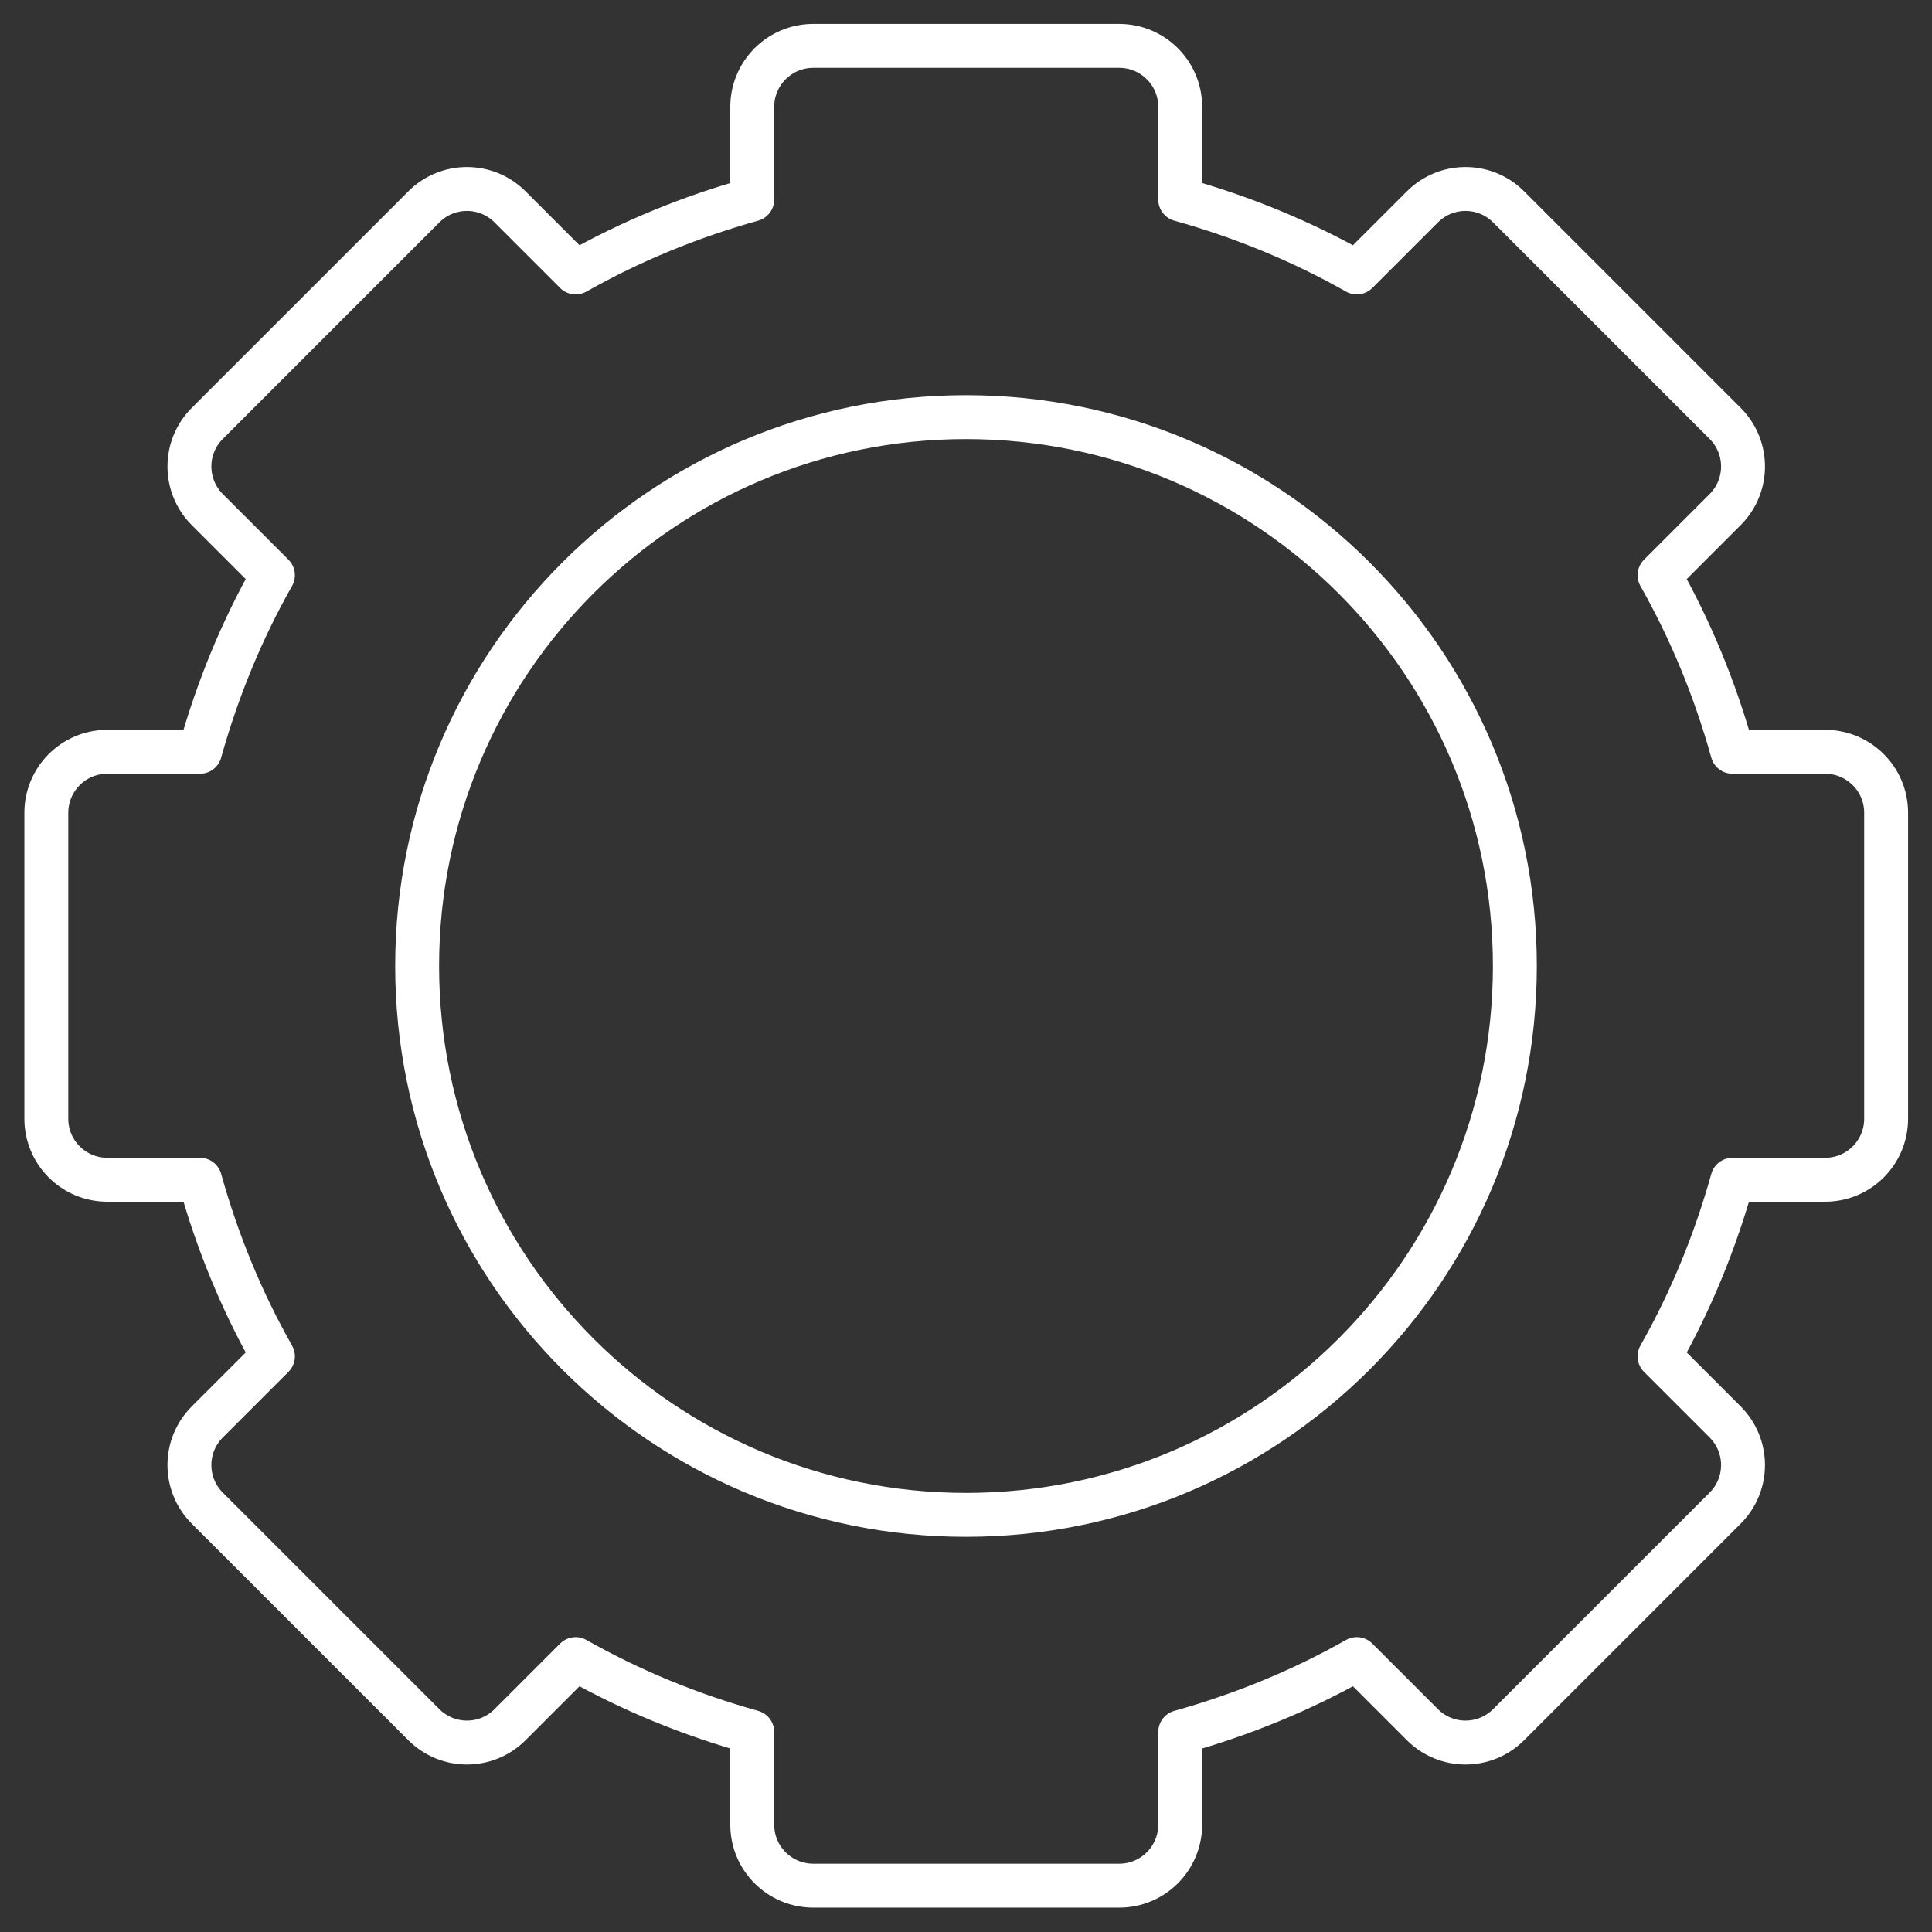
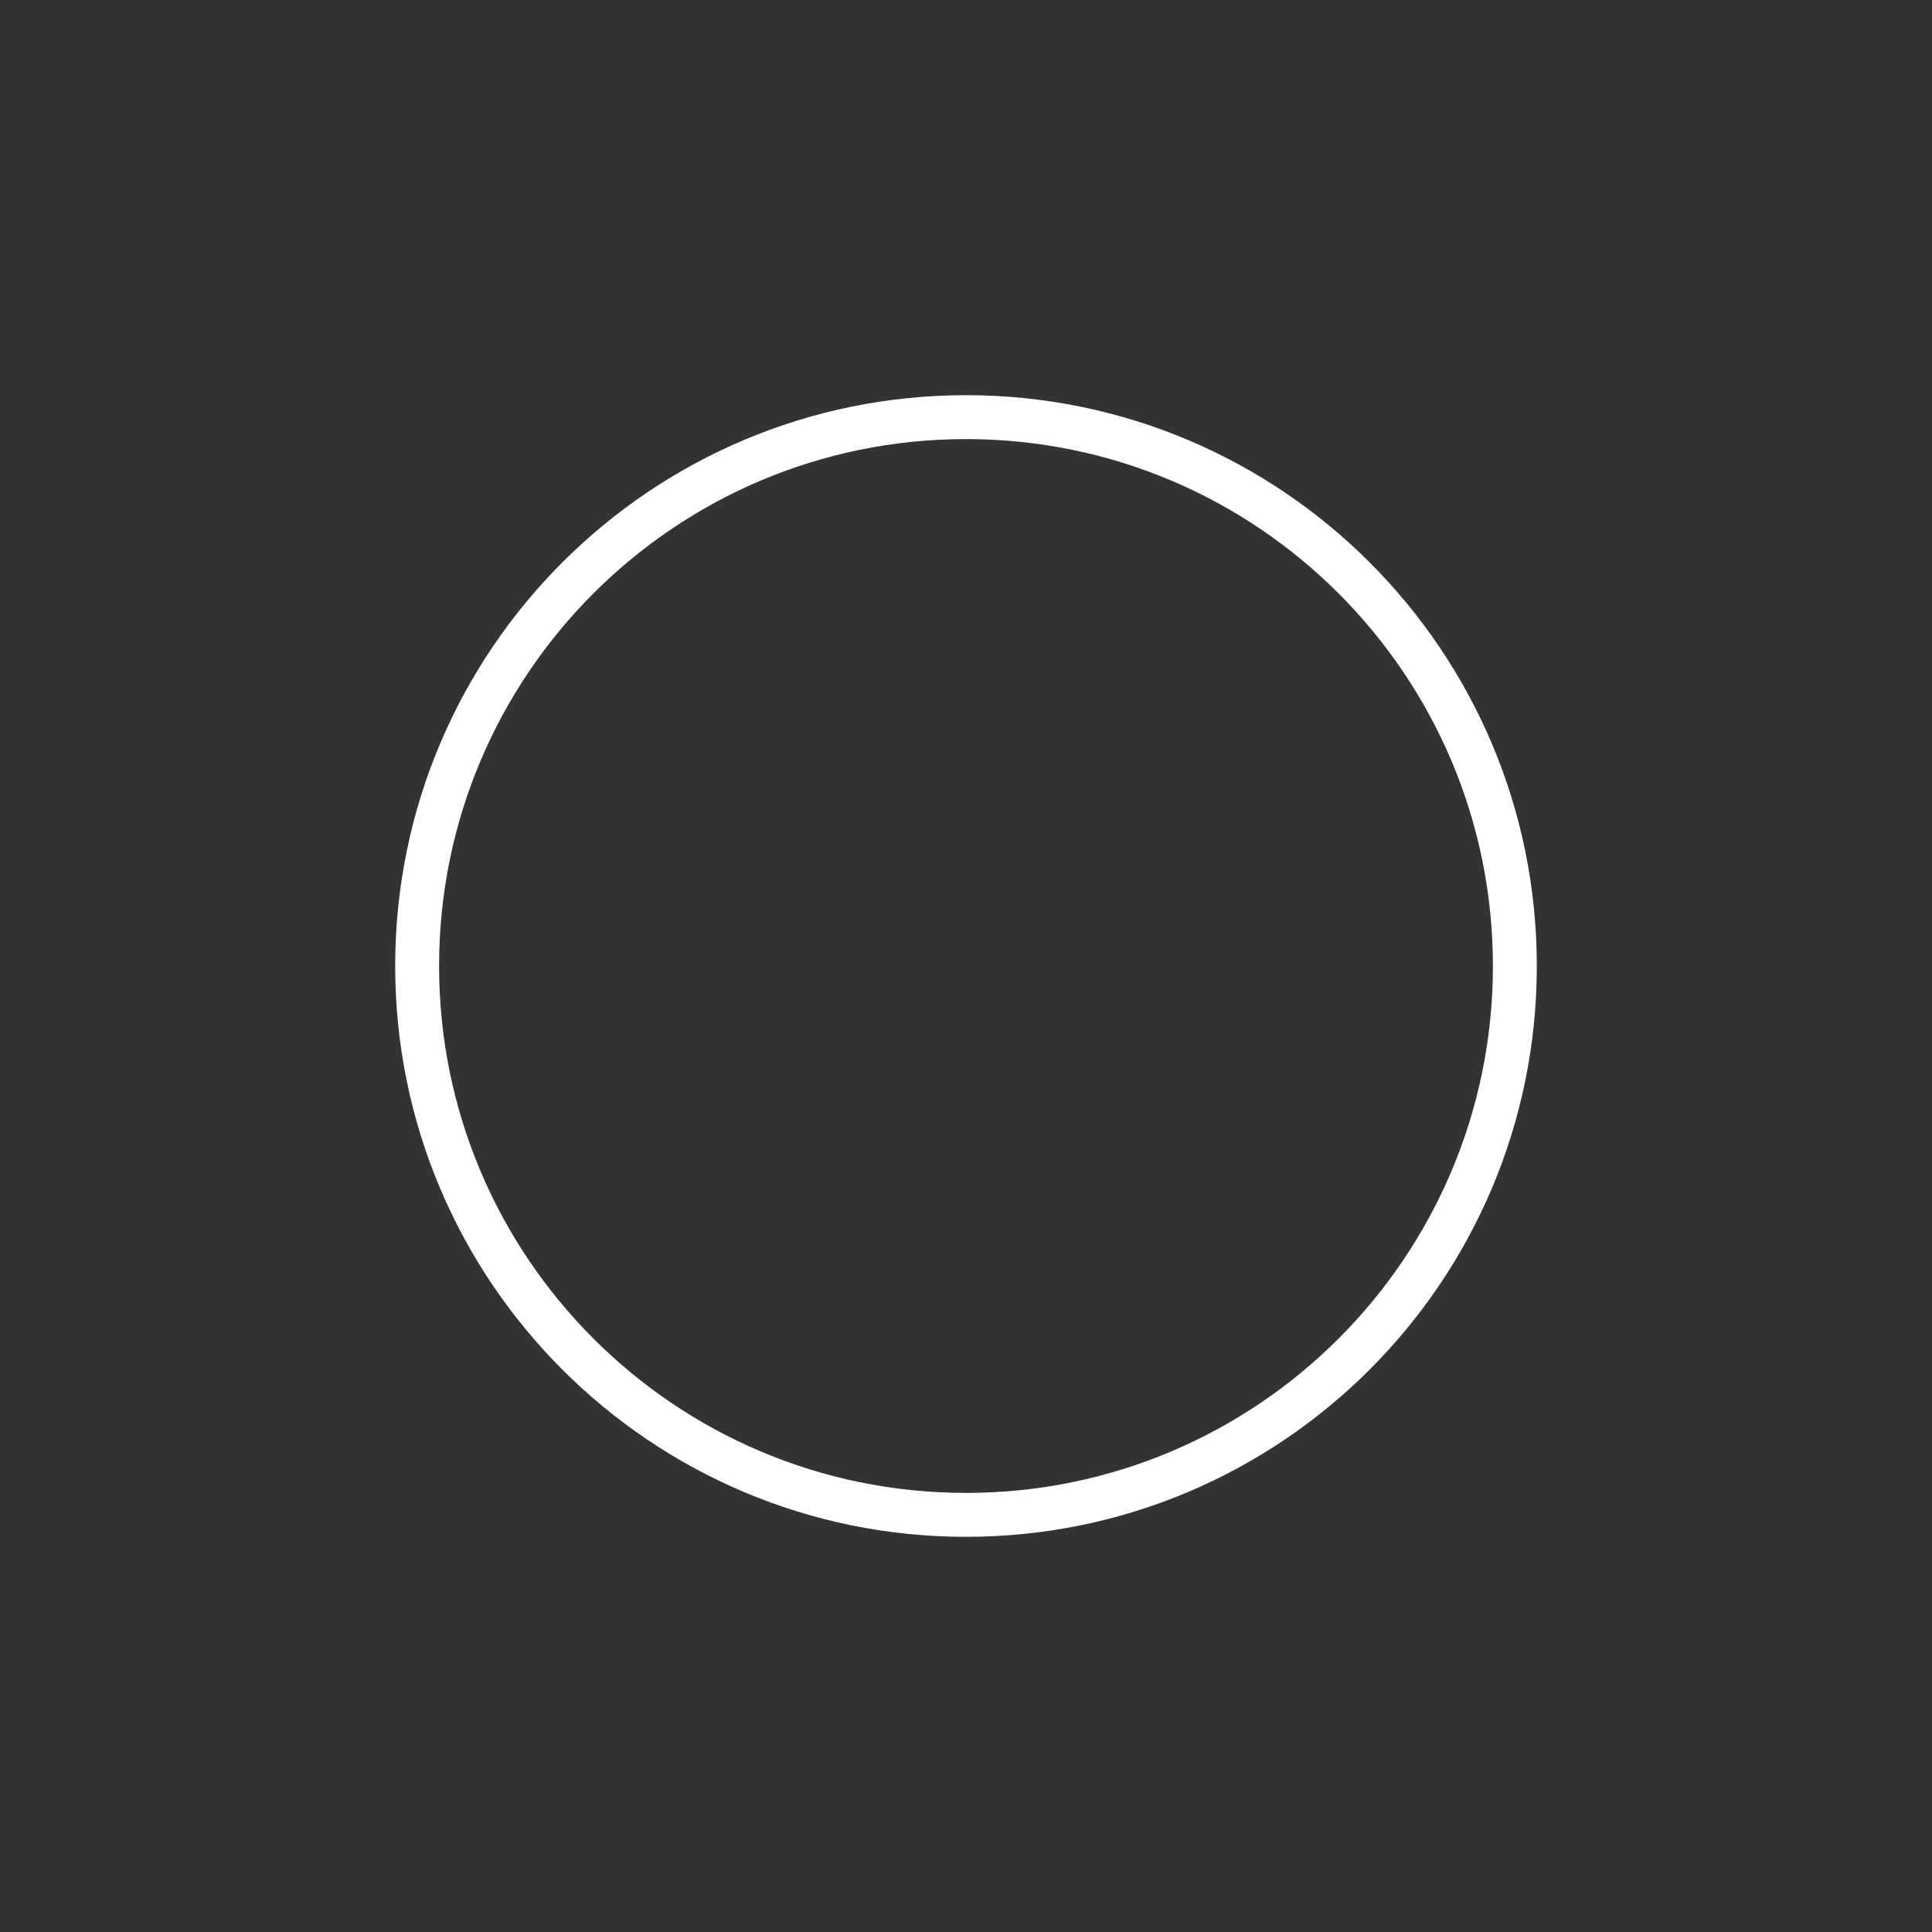
<svg xmlns="http://www.w3.org/2000/svg" width="88" height="88" viewBox="0 0 88 88" fill="none">
  <rect x="0" y="0" width="88" height="88" fill="#333333" stroke="none" />
  <g id="Layer_1">
-     <path id="Vector" d="M83.132 34.243H78.912C78.118 31.402 77.01 28.707 75.59 26.2L78.577 23.212C79.664 22.125 79.664 20.37 78.577 19.284L68.716 9.423C67.63 8.336 65.875 8.336 64.788 9.423L61.8 12.41C59.293 10.99 56.598 9.882 53.757 9.088V4.868C53.757 3.322 52.503 2.089 50.978 2.089H37.043C35.497 2.089 34.264 3.343 34.264 4.868V9.088C31.422 9.882 28.727 10.99 26.22 12.41L23.233 9.423C22.146 8.336 20.391 8.336 19.305 9.423L9.443 19.284C8.357 20.37 8.357 22.125 9.443 23.212L12.431 26.2C11.01 28.707 9.903 31.402 9.109 34.243H4.889C3.343 34.243 2.11 35.497 2.11 37.022V50.957C2.11 52.503 3.364 53.736 4.889 53.736H9.109C9.903 56.577 11.01 59.273 12.431 61.78L9.443 64.767C8.357 65.854 8.357 67.609 9.443 68.695L19.305 78.556C20.391 79.643 22.146 79.643 23.233 78.556L26.22 75.569C28.727 76.99 31.422 78.097 34.264 78.891V83.111C34.264 84.657 35.517 85.89 37.043 85.89H50.978C52.524 85.89 53.757 84.636 53.757 83.111V78.891C56.598 78.097 59.293 76.99 61.8 75.569L64.788 78.556C65.875 79.643 67.63 79.643 68.716 78.556L78.577 68.695C79.664 67.609 79.664 65.854 78.577 64.767L75.59 61.78C77.01 59.273 78.118 56.577 78.912 53.736H83.132C84.678 53.736 85.911 52.483 85.911 50.957V37.022C85.911 35.476 84.657 34.243 83.132 34.243Z" stroke="white" stroke-width="2" stroke-linecap="round" stroke-linejoin="round" />
    <path id="Vector_2" d="M44 69C57.807 69 69 57.807 69 44C69 30.193 57.807 19 44 19C30.193 19 19 30.193 19 44C19 57.807 30.193 69 44 69Z" stroke="white" stroke-width="2" stroke-linecap="round" stroke-linejoin="round" />
  </g>
</svg>